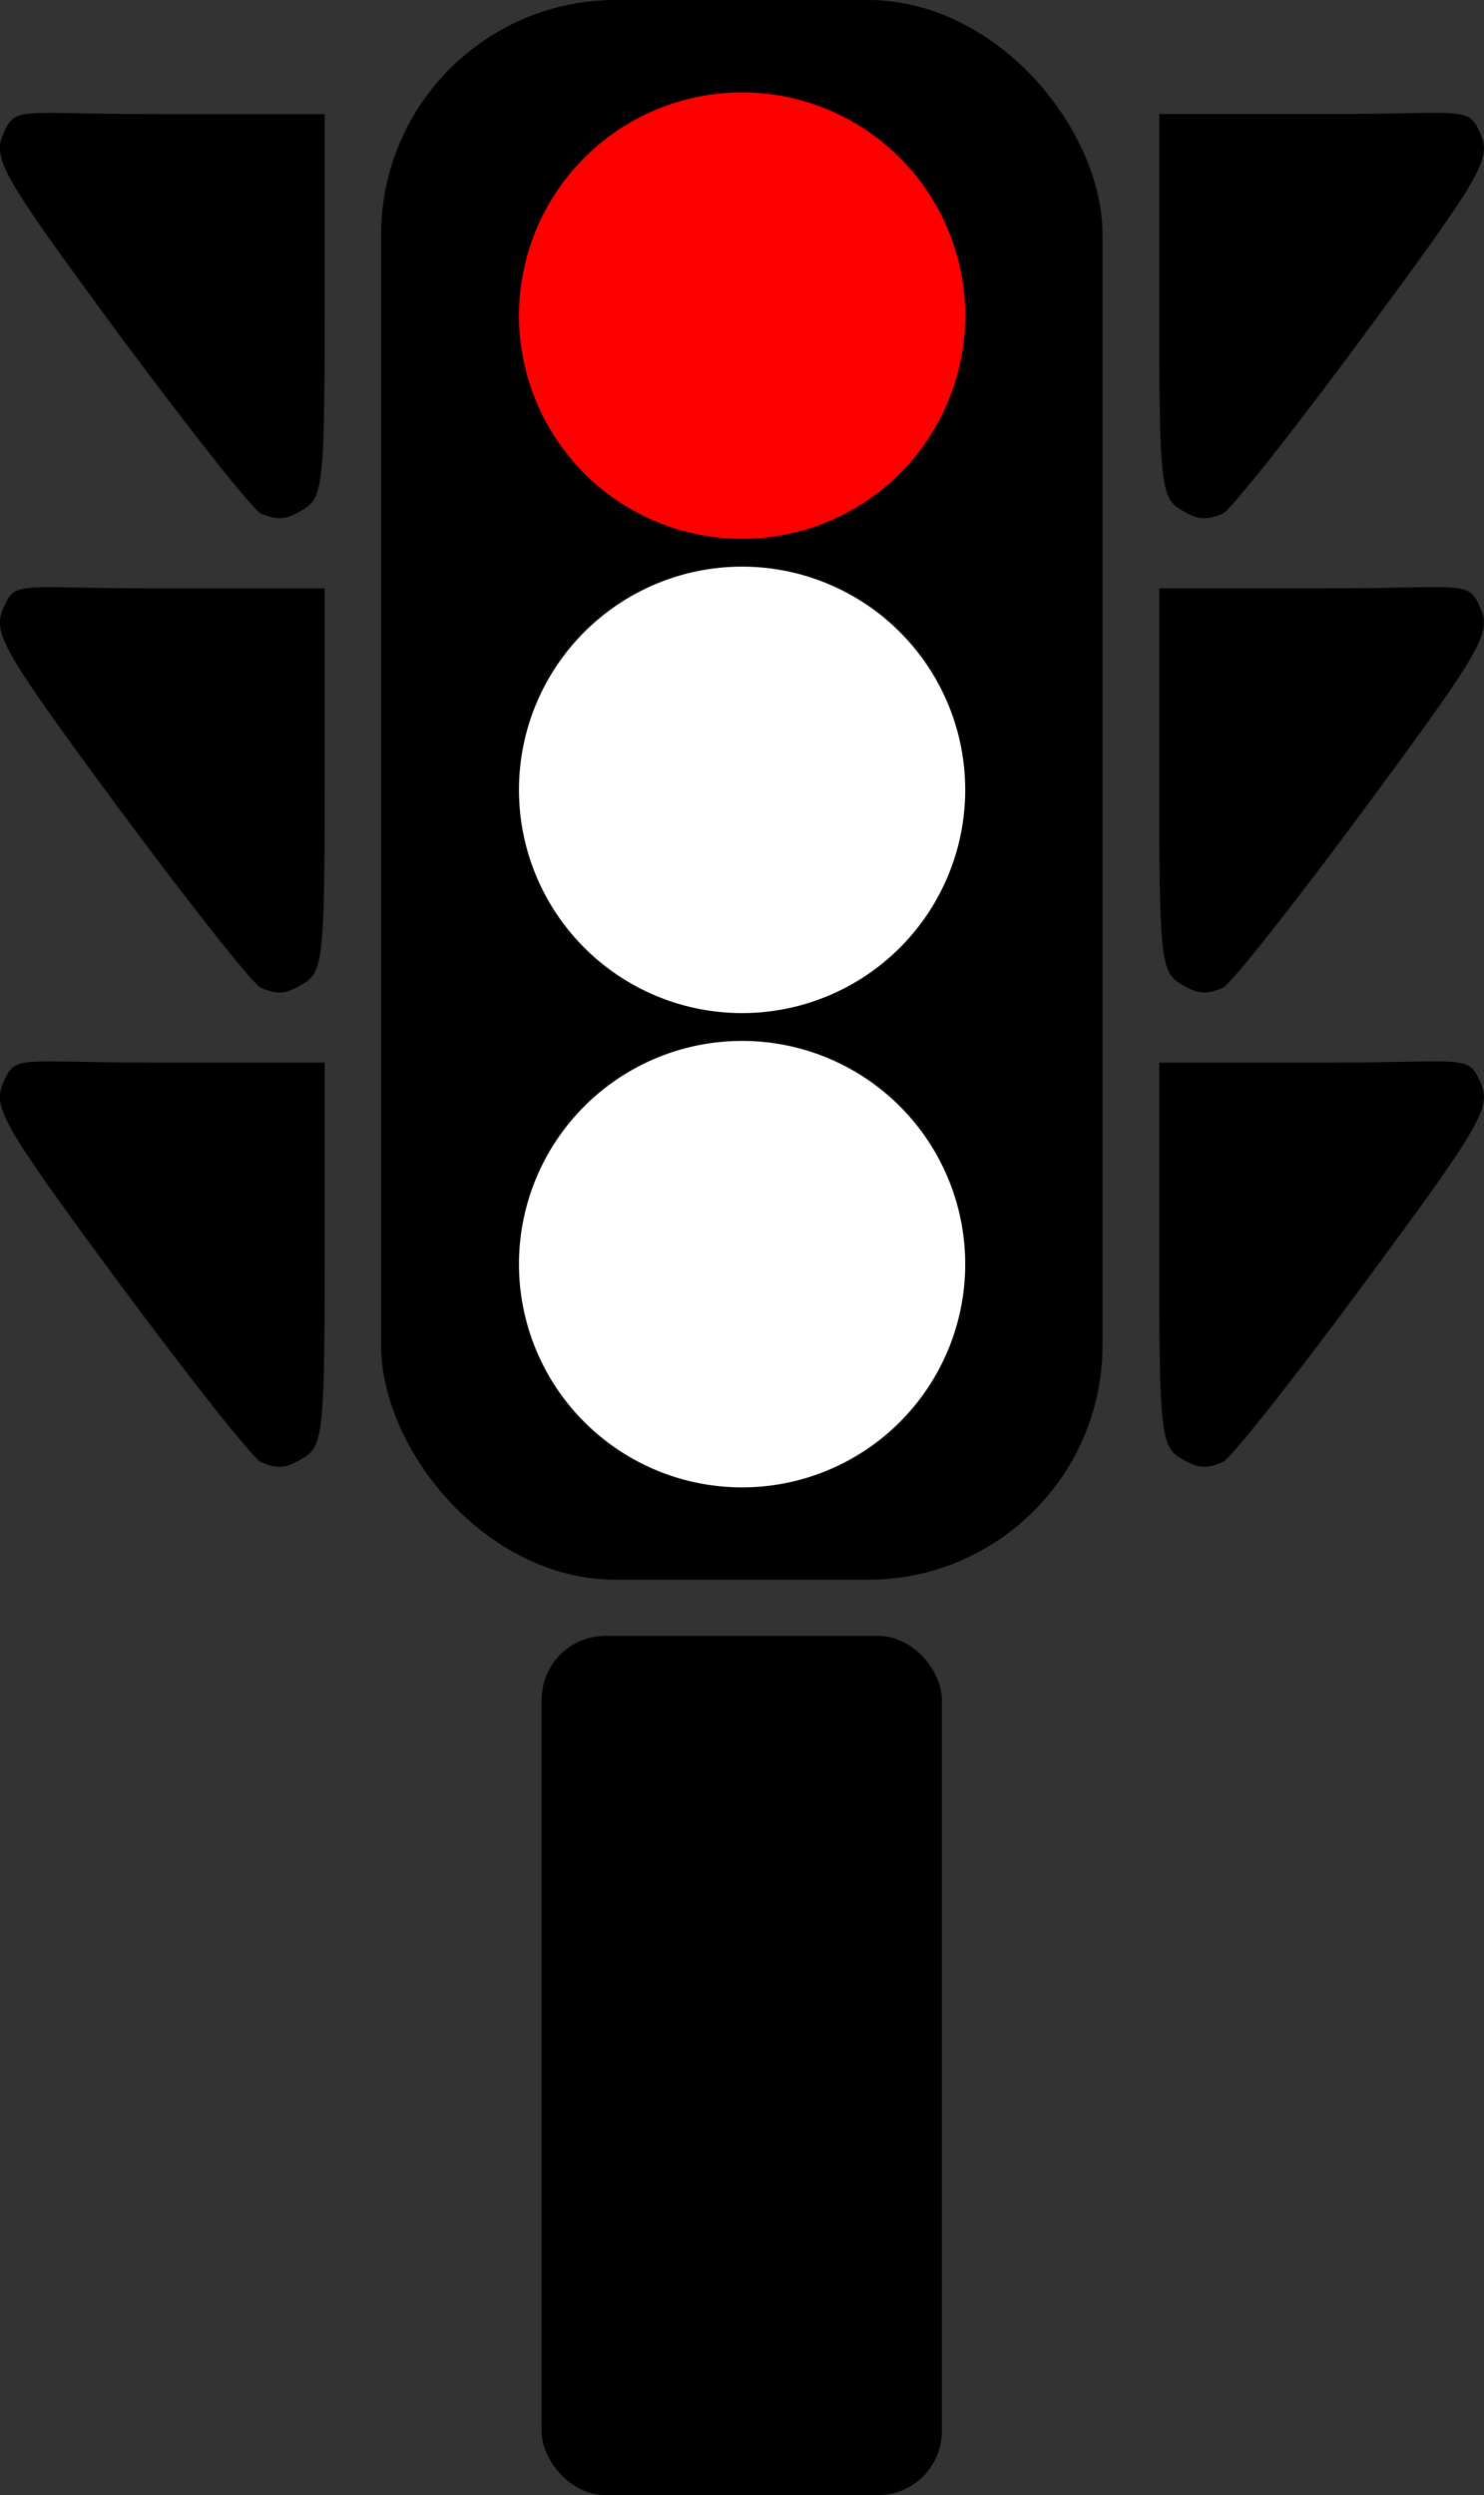
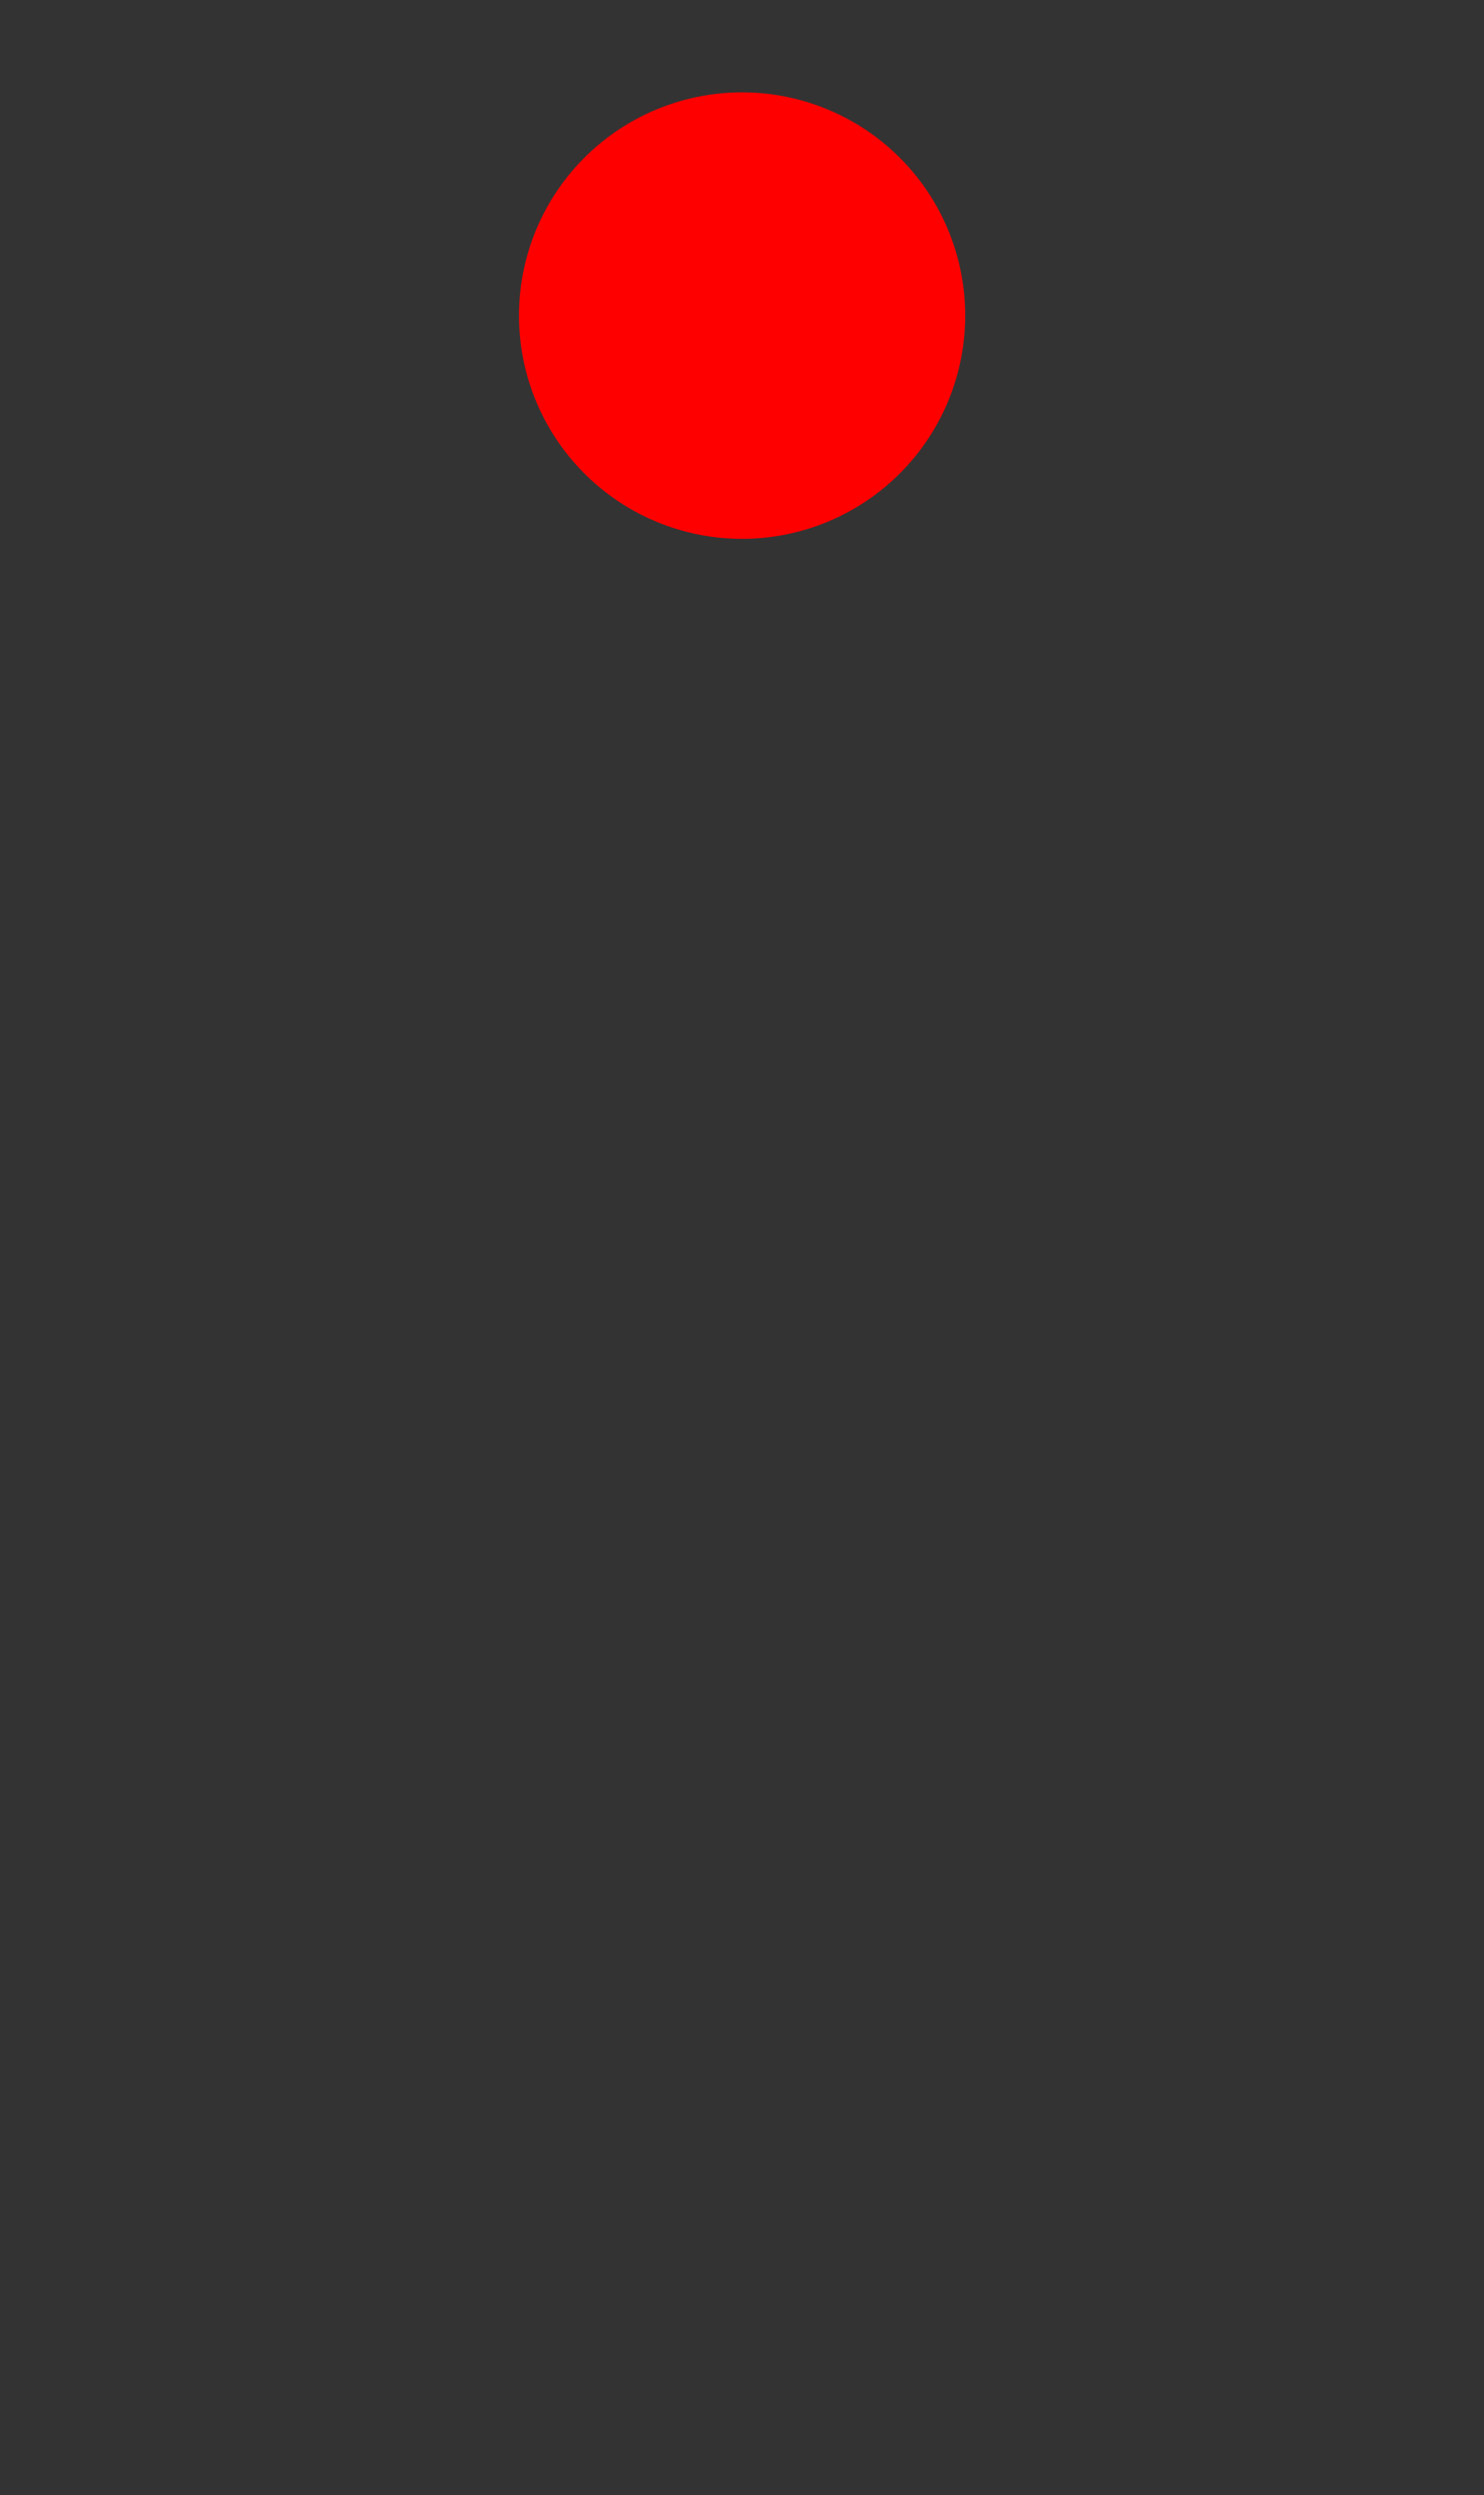
<svg xmlns="http://www.w3.org/2000/svg" viewBox="0 0 289.33 486.21" version="1.0">
  <rect x="0" y="0" width="289.33" height="486.21" fill="#333333" stroke="none" />
  <g transform="translate(1159.4 -455.9)">
-     <rect ry="45.745" height="307.84" width="140.66" y="455.9" x="-1085.1" />
-     <path d="M-971.217 702.24a43.5 43.5 0 11-87 0 43.5 43.5 0 1187 0zM-971.217 609.82a43.5 43.5 0 11-87 0 43.5 43.5 0 1187 0z" fill="#fff" />
    <path d="M-971.217 517.4a43.5 43.5 0 11-87 0 43.5 43.5 0 1187 0z" fill="red" />
-     <path d="M-1108.5 740.84c-1.5-.6-13.9-16.33-27.7-34.92-23-31.22-24.7-34.23-22.5-39.23 2.4-5.36 2.7-3.72 29.9-3.72h32.7v39.17c0 32.98-.4 35.62-4.2 37.89-3.4 2.06-4.8 2.16-8.2.81zM-1108.5 648.42c-1.5-.6-13.9-16.33-27.7-34.92-23-31.22-24.7-34.22-22.5-39.23 2.4-5.36 2.7-3.71 29.9-3.71h32.7v39.16c0 32.98-.4 35.62-4.2 37.89-3.4 2.06-4.8 2.16-8.2.81zM-1108.5 556c-1.5-.6-13.9-16.33-27.7-34.92-23-31.22-24.7-34.22-22.5-39.23 2.4-5.36 2.7-3.71 29.9-3.71h32.7v39.17c0 32.97-.4 35.61-4.2 37.88-3.4 2.06-4.8 2.16-8.2.81zM-921.02 740.83c1.49-.6 13.94-16.32 27.66-34.92 23.05-31.21 24.77-34.22 22.54-39.23-2.39-5.36-2.74-3.71-29.92-3.71h-32.65v39.17c0 32.98.41 35.62 4.15 37.89 3.38 2.05 4.86 2.16 8.22.8zM-921.02 648.41c1.49-.6 13.94-16.32 27.66-34.92 23.05-31.21 24.77-34.22 22.54-39.23-2.39-5.35-2.74-3.71-29.92-3.71h-32.65v39.17c0 32.98.41 35.62 4.15 37.89 3.38 2.05 4.86 2.16 8.22.8zM-921.02 556c1.49-.61 13.94-16.33 27.66-34.93 23.05-31.21 24.77-34.22 22.54-39.23-2.39-5.35-2.74-3.71-29.92-3.71h-32.65v39.17c0 32.98.41 35.62 4.15 37.89 3.38 2.05 4.86 2.16 8.22.81z" />
-     <rect ry="12.429" height="167.43" width="78.029" y="774.68" x="-1053.8" />
  </g>
</svg>